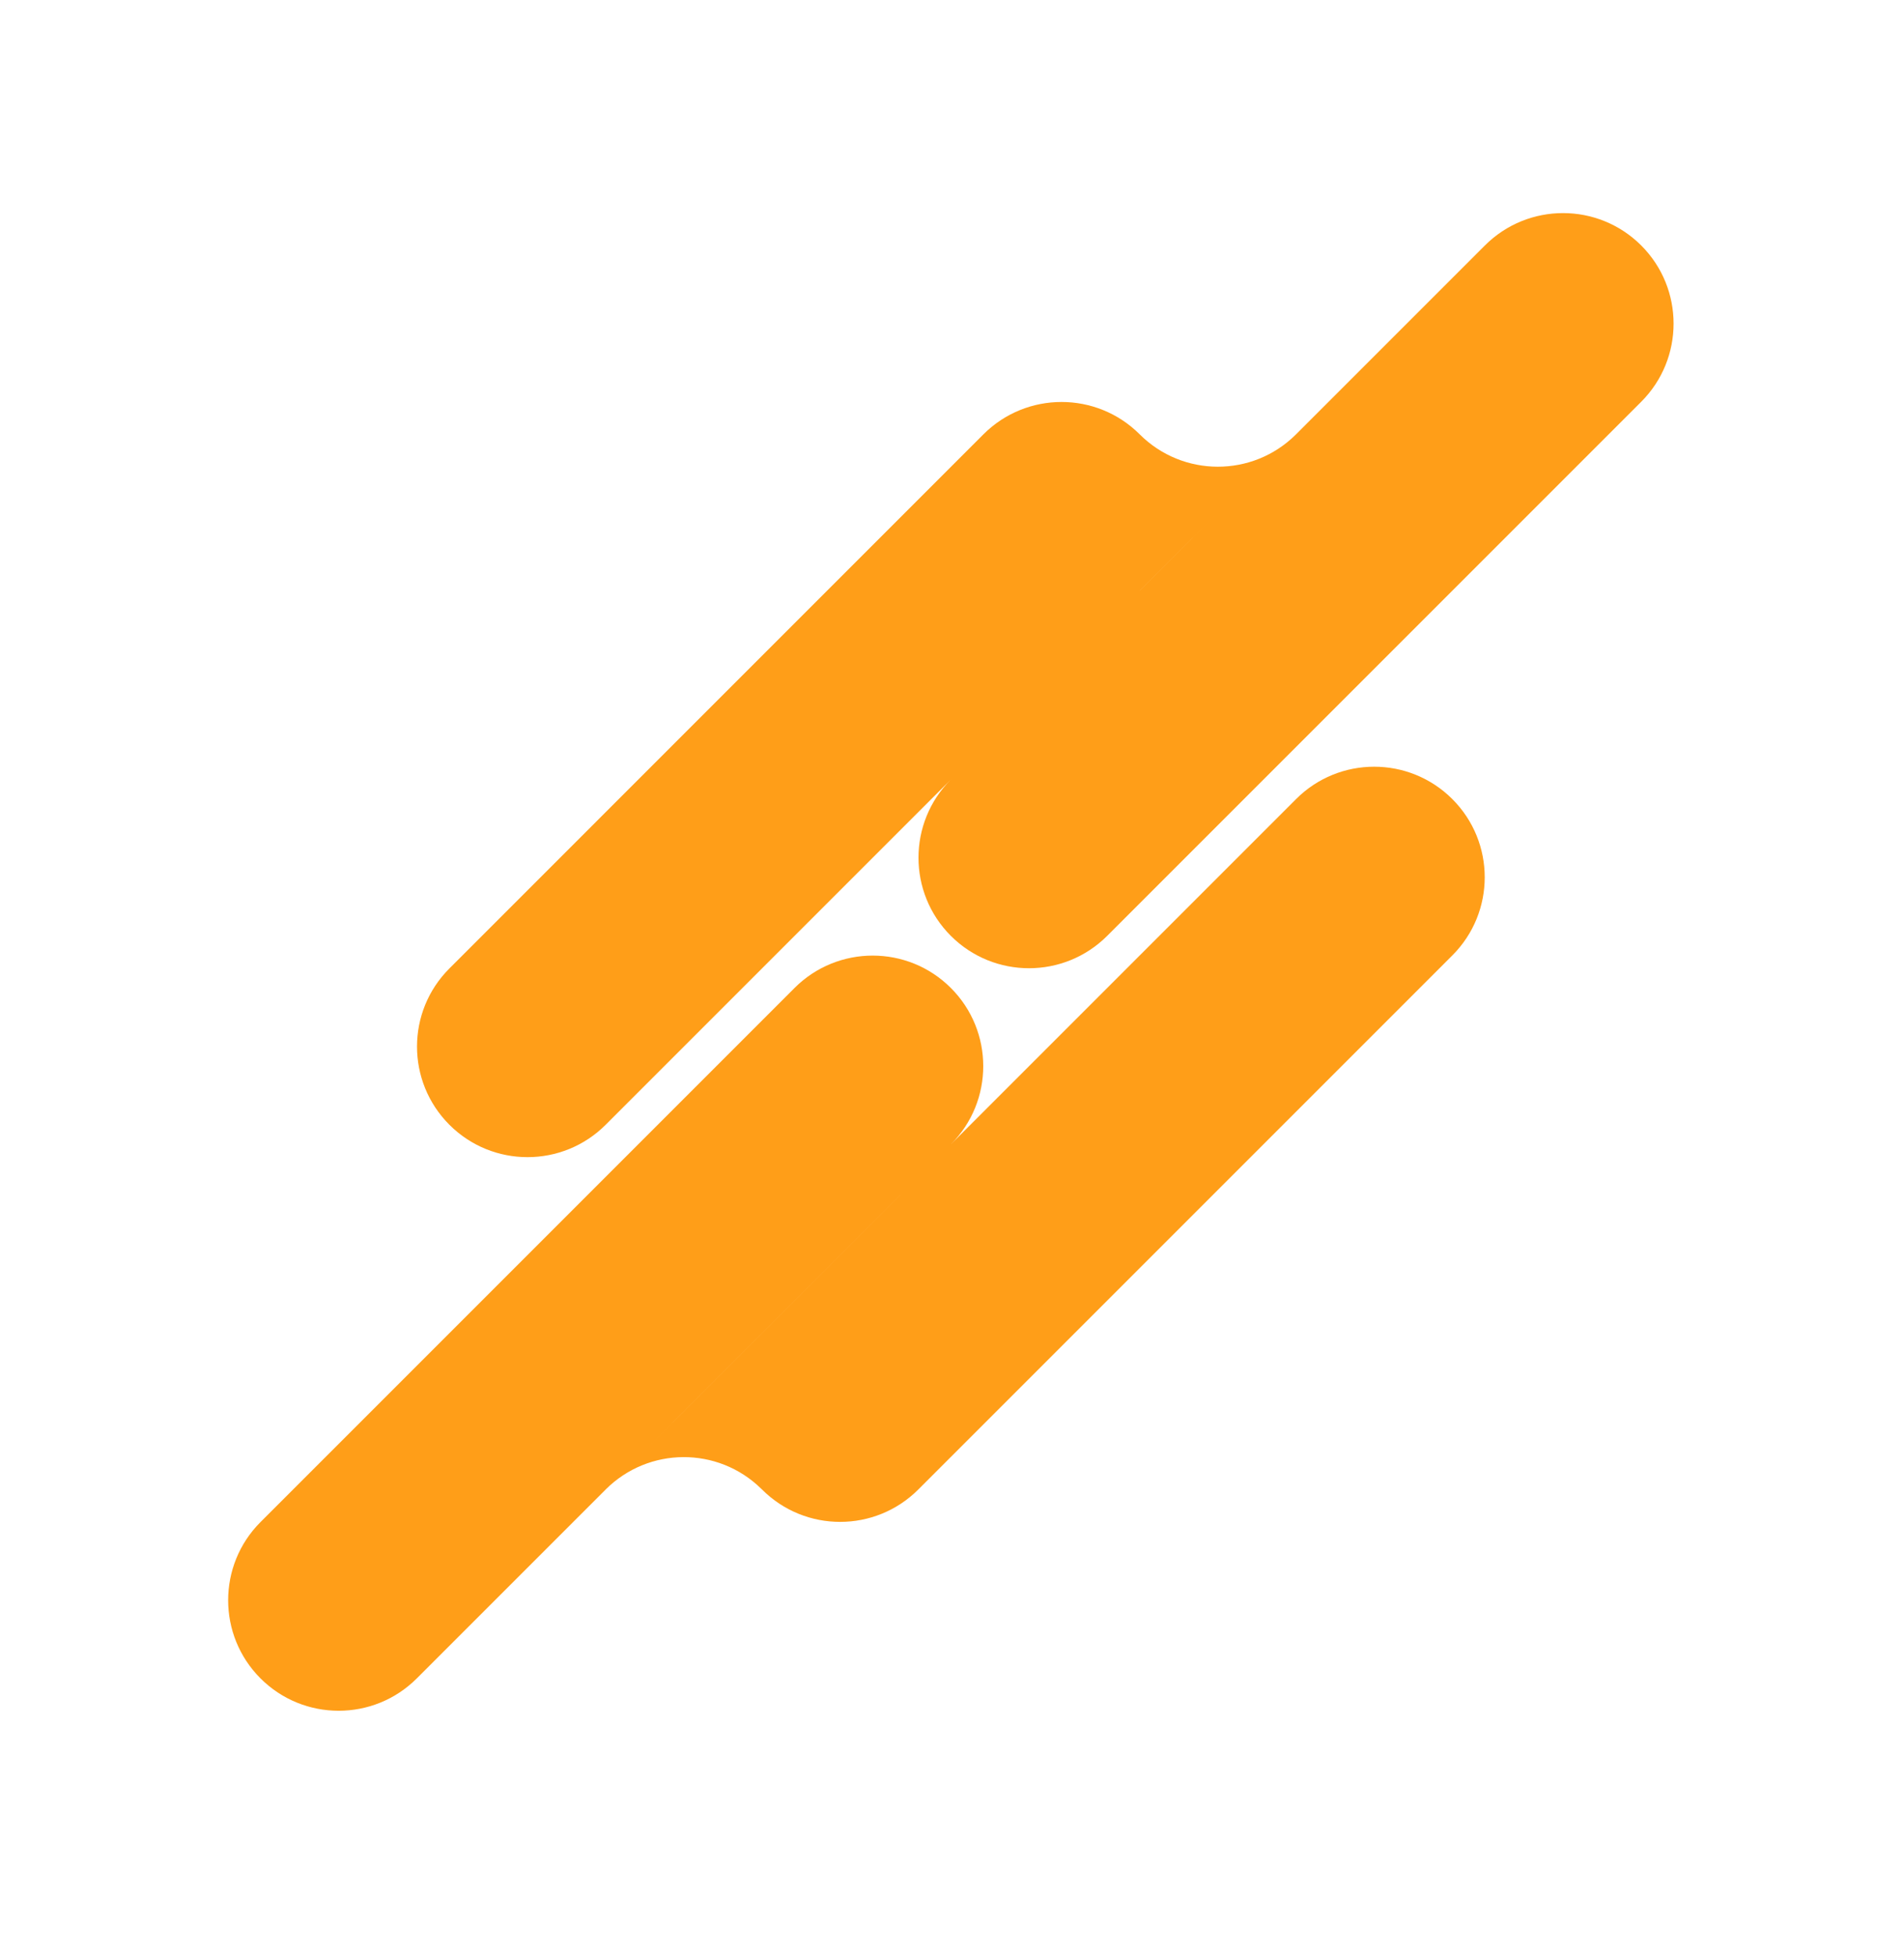
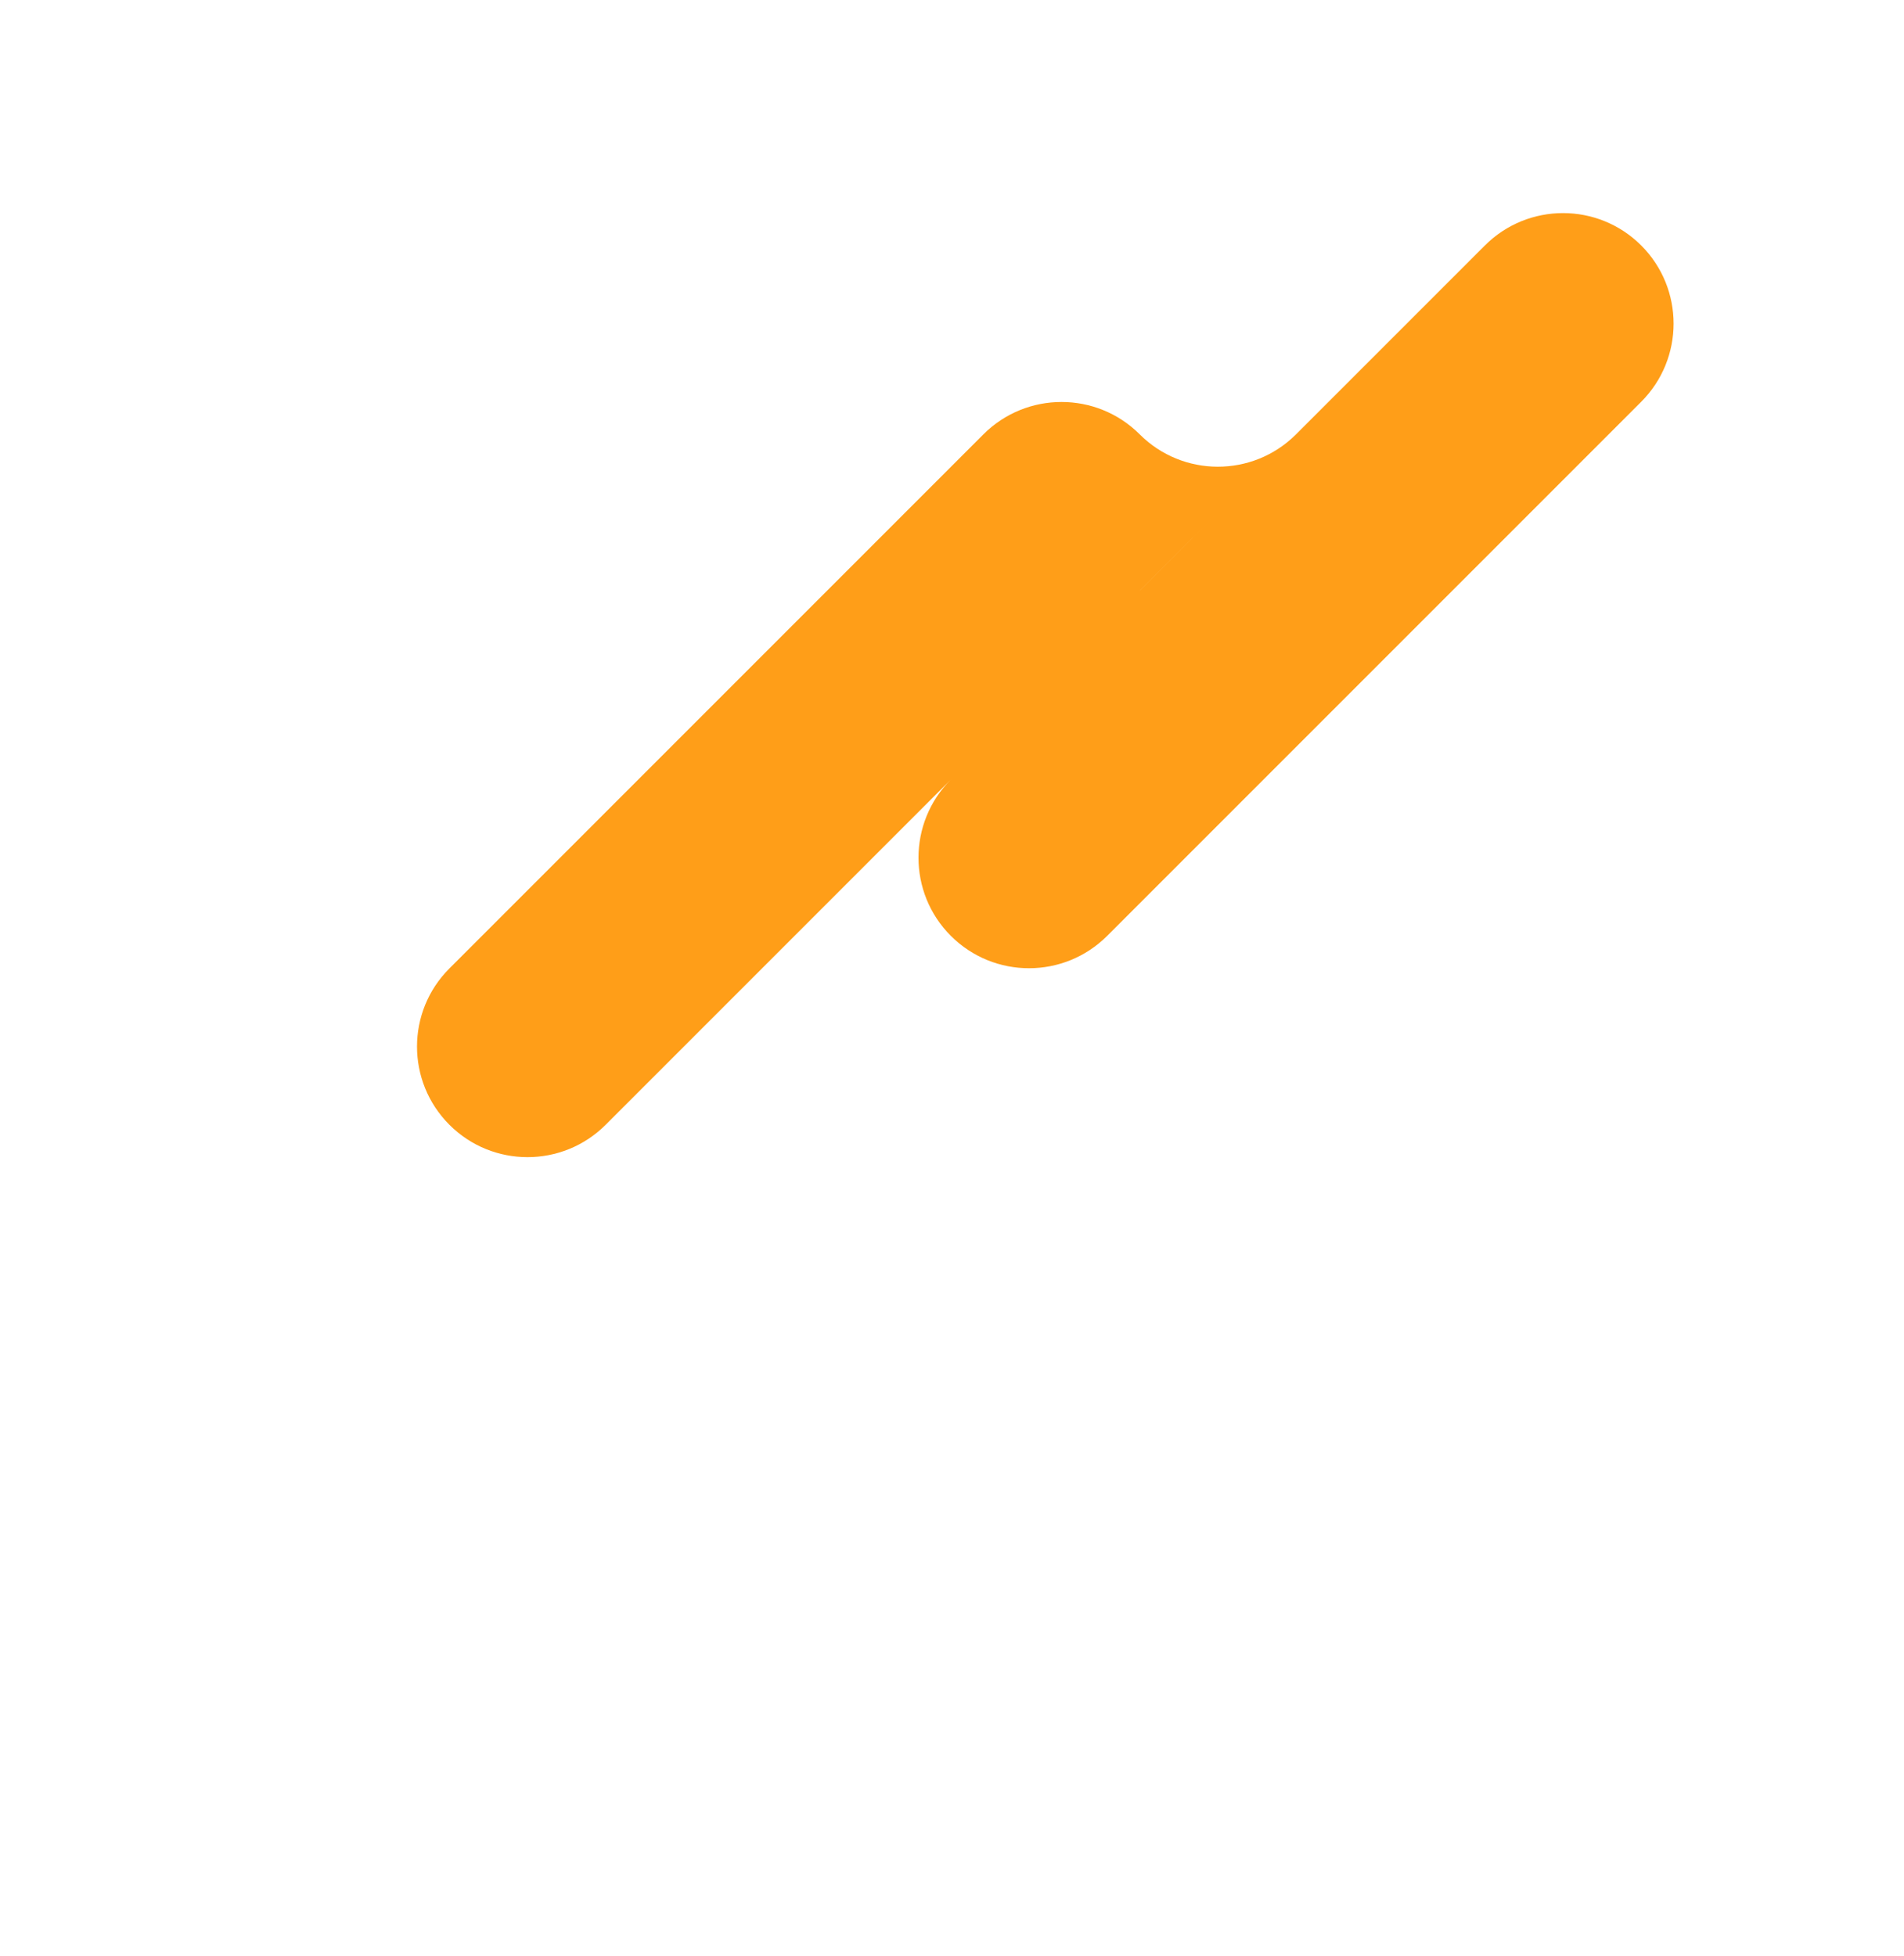
<svg xmlns="http://www.w3.org/2000/svg" width="37" height="38" viewBox="0 0 37 38" fill="none">
-   <path fill-rule="evenodd" clip-rule="evenodd" d="M5.062 32.612C4.224 31.774 4.224 30.414 5.062 29.575L15.44 19.197C16.279 18.358 17.639 18.358 18.478 19.197C19.317 20.036 19.317 21.396 18.478 22.235L8.1 32.612C7.261 33.451 5.901 33.451 5.062 32.612ZM14.803 25.91C14.804 25.908 14.806 25.907 14.808 25.905L25.186 15.527C26.024 14.688 27.384 14.688 28.223 15.527C29.062 16.366 29.062 17.726 28.223 18.564L17.845 28.942C17.006 29.781 15.646 29.781 14.808 28.942C14.803 28.937 14.798 28.932 14.793 28.927L14.79 28.925C13.95 28.103 12.603 28.109 11.77 28.942L13.289 27.424L13.289 27.424L14.803 25.91Z" fill="#FF9E18" />
  <path fill-rule="evenodd" clip-rule="evenodd" d="M31.893 4.769C32.732 5.608 32.732 6.968 31.893 7.807L21.515 18.185C20.676 19.023 19.317 19.023 18.478 18.185C17.639 17.346 17.639 15.986 18.478 15.147L23.667 9.958L22.148 8.44C22.984 9.275 24.337 9.278 25.176 8.449L28.856 4.769C29.695 3.931 31.054 3.931 31.893 4.769ZM22.154 11.47C22.152 11.473 22.15 11.475 22.148 11.477L11.77 21.855C10.931 22.694 9.571 22.694 8.733 21.855C7.894 21.016 7.894 19.656 8.733 18.818L19.11 8.44C19.949 7.601 21.309 7.601 22.148 8.44C22.153 8.444 22.157 8.449 22.162 8.454L23.667 9.958L22.154 11.47Z" fill="#FF9E18" />
</svg>